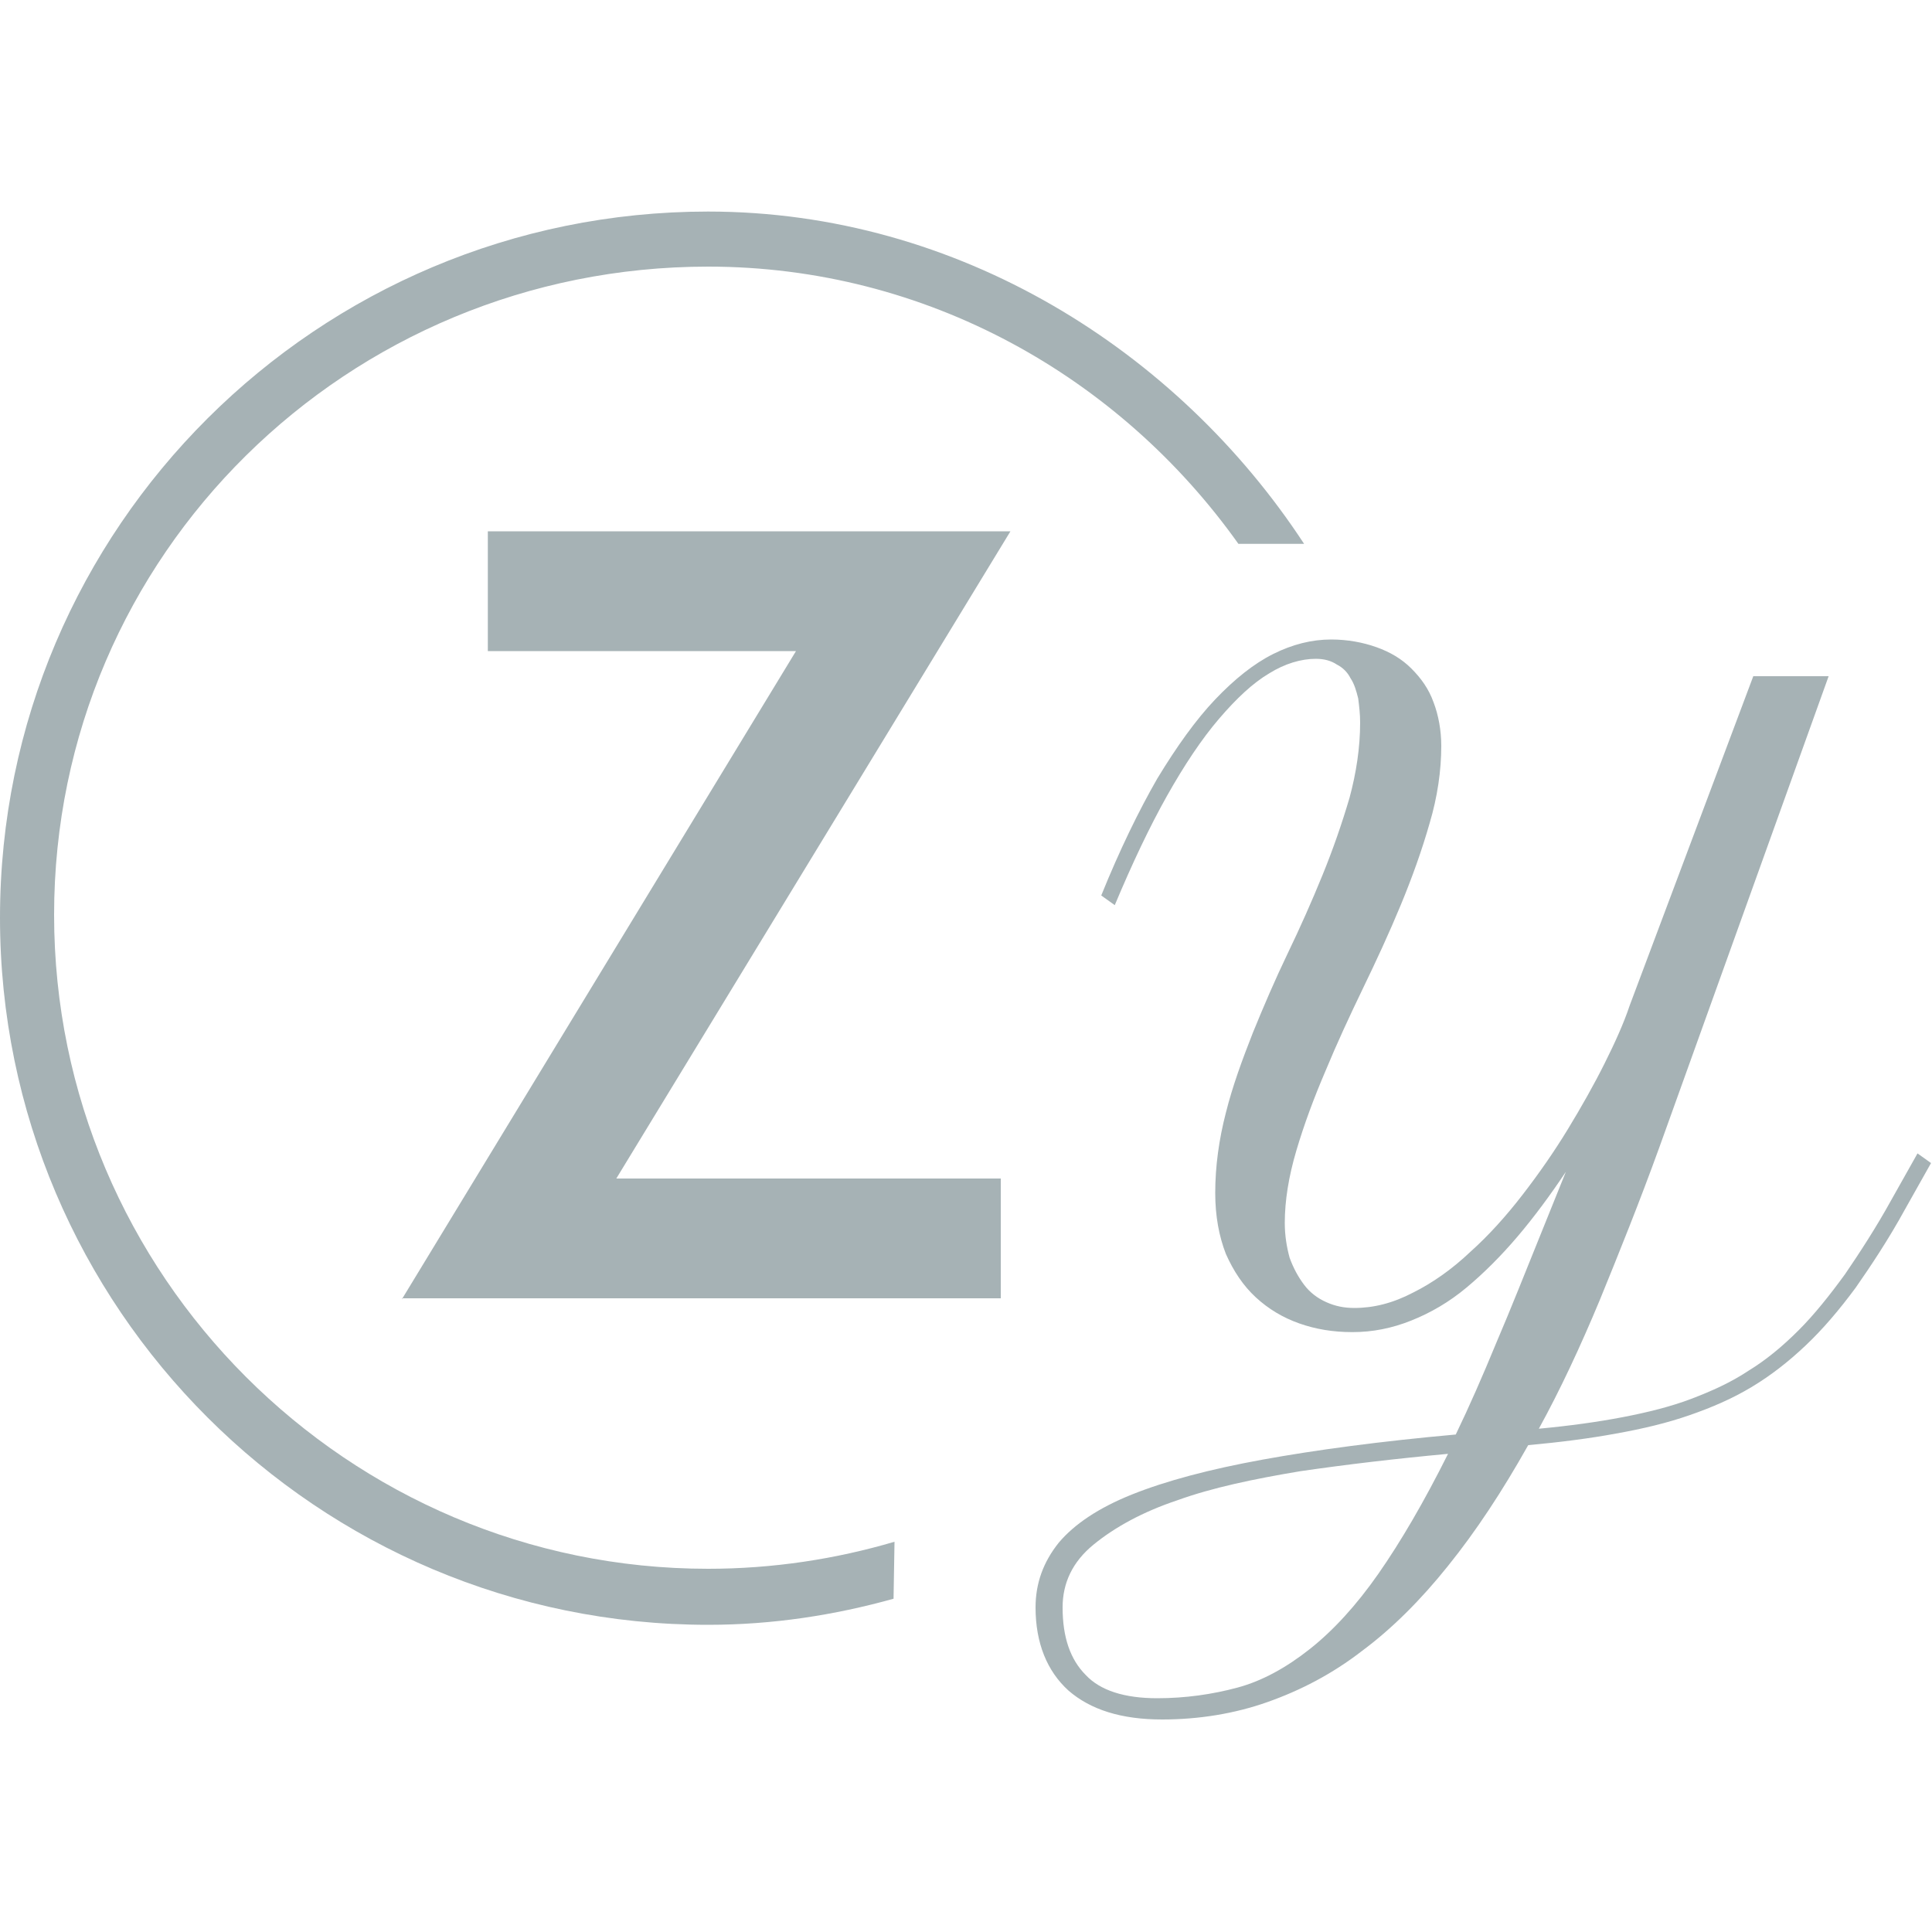
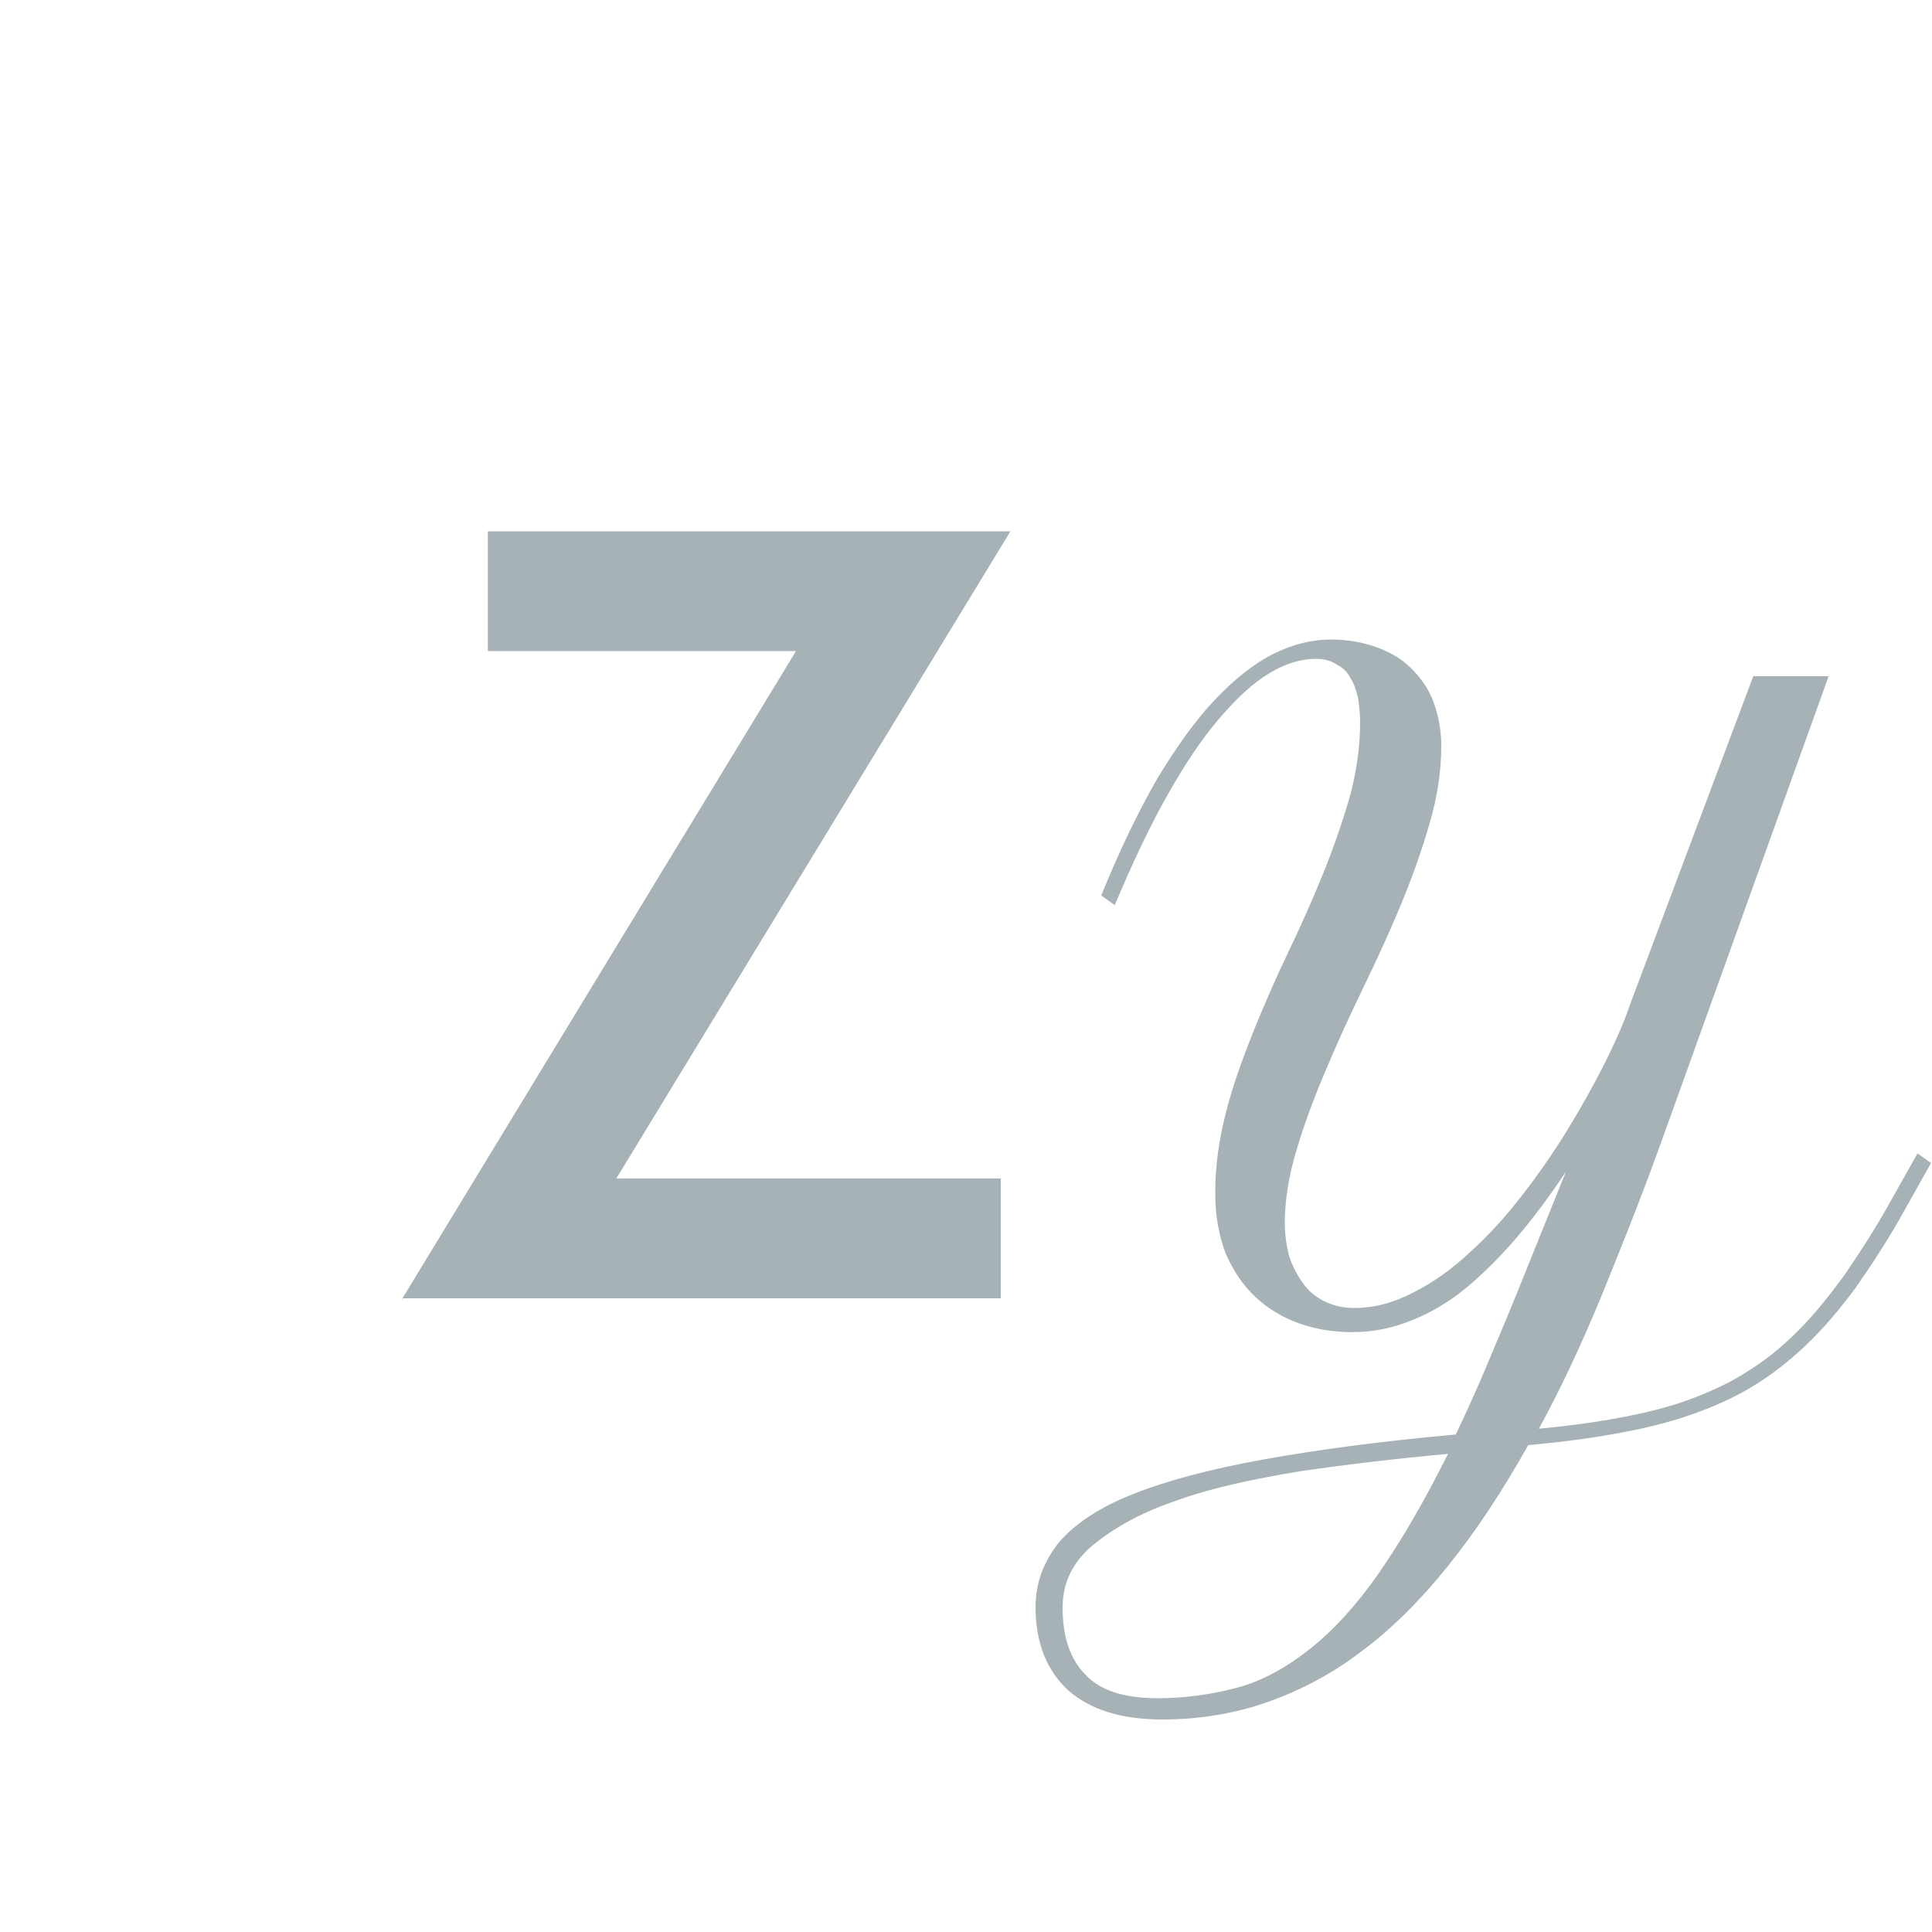
<svg xmlns="http://www.w3.org/2000/svg" version="1.1" id="Layer_1" x="0px" y="0px" viewBox="0 0 20 20" style="enable-background:new 0 0 20 20;" xml:space="preserve">
  <style type="text/css">
	.st0{fill:#A6B2B5;}
	.st1{fill:#A6B2B5;}
</style>
  <g>
-     <path class="st0" d="M9.26,15.96C8.65,16.14,8,16.24,7.33,16.24c-3.73,0-6.77-3.04-6.77-6.77S3.6,2.76,7.33,2.76   c2.26,0,4.26,1.14,5.49,2.87h0.68c-1.31-2-3.58-3.44-6.17-3.44C3.29,2.19,0,5.46,0,9.5c0,4.04,3.29,7.32,7.33,7.32   c0.67,0,1.31-0.1,1.92-0.27L9.26,15.96z" />
    <g>
      <path class="st1" d="M17.18,11.87c-0.21,0.58-0.42,1.1-0.62,1.59c-0.2,0.48-0.41,0.93-0.63,1.33c0.32-0.03,0.61-0.07,0.87-0.12    c0.26-0.05,0.5-0.11,0.71-0.19c0.21-0.08,0.41-0.17,0.59-0.29c0.18-0.11,0.35-0.25,0.52-0.42c0.16-0.16,0.32-0.36,0.48-0.58    c0.15-0.22,0.32-0.48,0.48-0.77l0.27-0.48l0.14,0.1l-0.27,0.48c-0.17,0.31-0.35,0.58-0.51,0.81c-0.17,0.23-0.34,0.43-0.52,0.6    c-0.18,0.17-0.36,0.31-0.56,0.43c-0.2,0.12-0.41,0.21-0.64,0.29c-0.23,0.08-0.48,0.14-0.76,0.19c-0.27,0.05-0.58,0.09-0.91,0.12    c-0.27,0.48-0.54,0.89-0.83,1.25c-0.28,0.35-0.58,0.65-0.89,0.88c-0.31,0.24-0.64,0.41-0.98,0.53c-0.34,0.12-0.71,0.18-1.09,0.18    c-0.42,0-0.74-0.1-0.97-0.3c-0.22-0.2-0.34-0.49-0.34-0.86c0-0.25,0.08-0.47,0.24-0.67c0.16-0.19,0.41-0.36,0.76-0.5    c0.35-0.14,0.8-0.26,1.35-0.36c0.55-0.1,1.22-0.19,2-0.26c0.14-0.29,0.28-0.61,0.42-0.95c0.15-0.35,0.3-0.73,0.47-1.15l0.25-0.62    c-0.16,0.24-0.33,0.47-0.5,0.67c-0.17,0.2-0.35,0.38-0.53,0.53c-0.18,0.15-0.37,0.26-0.57,0.34c-0.2,0.08-0.4,0.12-0.61,0.12    c-0.2,0-0.38-0.03-0.55-0.09c-0.17-0.06-0.32-0.15-0.45-0.27c-0.13-0.12-0.23-0.27-0.31-0.45c-0.07-0.18-0.11-0.39-0.11-0.63    c0-0.28,0.04-0.56,0.11-0.83c0.07-0.28,0.17-0.55,0.28-0.83c0.11-0.27,0.23-0.55,0.36-0.82c0.13-0.27,0.25-0.54,0.36-0.81    c0.11-0.27,0.2-0.53,0.28-0.8c0.07-0.26,0.11-0.52,0.11-0.78c0-0.09-0.01-0.17-0.02-0.25c-0.02-0.08-0.04-0.15-0.08-0.21    c-0.03-0.06-0.08-0.11-0.14-0.14c-0.06-0.04-0.13-0.06-0.22-0.06c-0.15,0-0.32,0.05-0.48,0.15c-0.17,0.1-0.34,0.26-0.52,0.47    c-0.18,0.21-0.36,0.48-0.54,0.8c-0.18,0.32-0.36,0.7-0.54,1.13l-0.14-0.1c0.19-0.47,0.39-0.88,0.58-1.21    c0.2-0.33,0.4-0.61,0.6-0.82c0.2-0.21,0.4-0.37,0.6-0.47c0.2-0.1,0.4-0.15,0.6-0.15c0.17,0,0.33,0.03,0.47,0.08    c0.14,0.05,0.26,0.12,0.36,0.22c0.1,0.1,0.18,0.21,0.23,0.35c0.05,0.13,0.08,0.29,0.08,0.45c0,0.26-0.04,0.53-0.12,0.8    c-0.08,0.28-0.18,0.56-0.3,0.85c-0.12,0.29-0.25,0.57-0.39,0.86c-0.14,0.29-0.27,0.57-0.39,0.86c-0.12,0.28-0.22,0.55-0.3,0.82    c-0.08,0.27-0.12,0.52-0.12,0.75c0,0.13,0.02,0.25,0.05,0.36c0.04,0.11,0.09,0.2,0.15,0.28c0.06,0.08,0.14,0.14,0.23,0.18    c0.09,0.04,0.18,0.06,0.29,0.06c0.2,0,0.4-0.05,0.61-0.16c0.2-0.1,0.4-0.24,0.59-0.42c0.19-0.17,0.37-0.37,0.54-0.59    c0.17-0.22,0.33-0.45,0.47-0.68c0.14-0.23,0.27-0.46,0.38-0.68c0.11-0.22,0.2-0.42,0.26-0.6l1.28-3.41h0.78L17.18,11.87z     M11.98,17.58c0.29,0,0.57-0.04,0.83-0.11c0.26-0.07,0.51-0.21,0.75-0.4c0.24-0.19,0.48-0.45,0.71-0.78    c0.23-0.33,0.47-0.74,0.72-1.24c-0.54,0.05-1.05,0.11-1.53,0.18c-0.48,0.08-0.91,0.17-1.27,0.3c-0.36,0.12-0.65,0.28-0.87,0.46    C11.1,16.17,11,16.39,11,16.64c0,0.31,0.08,0.54,0.24,0.7C11.39,17.5,11.64,17.58,11.98,17.58z" />
    </g>
    <g>
      <path class="st0" d="M4.16,13.45l4.08-6.71H5.05V5.5h5.41L6.38,12.2h3.98v1.24H4.16z" />
    </g>
  </g>
</svg>